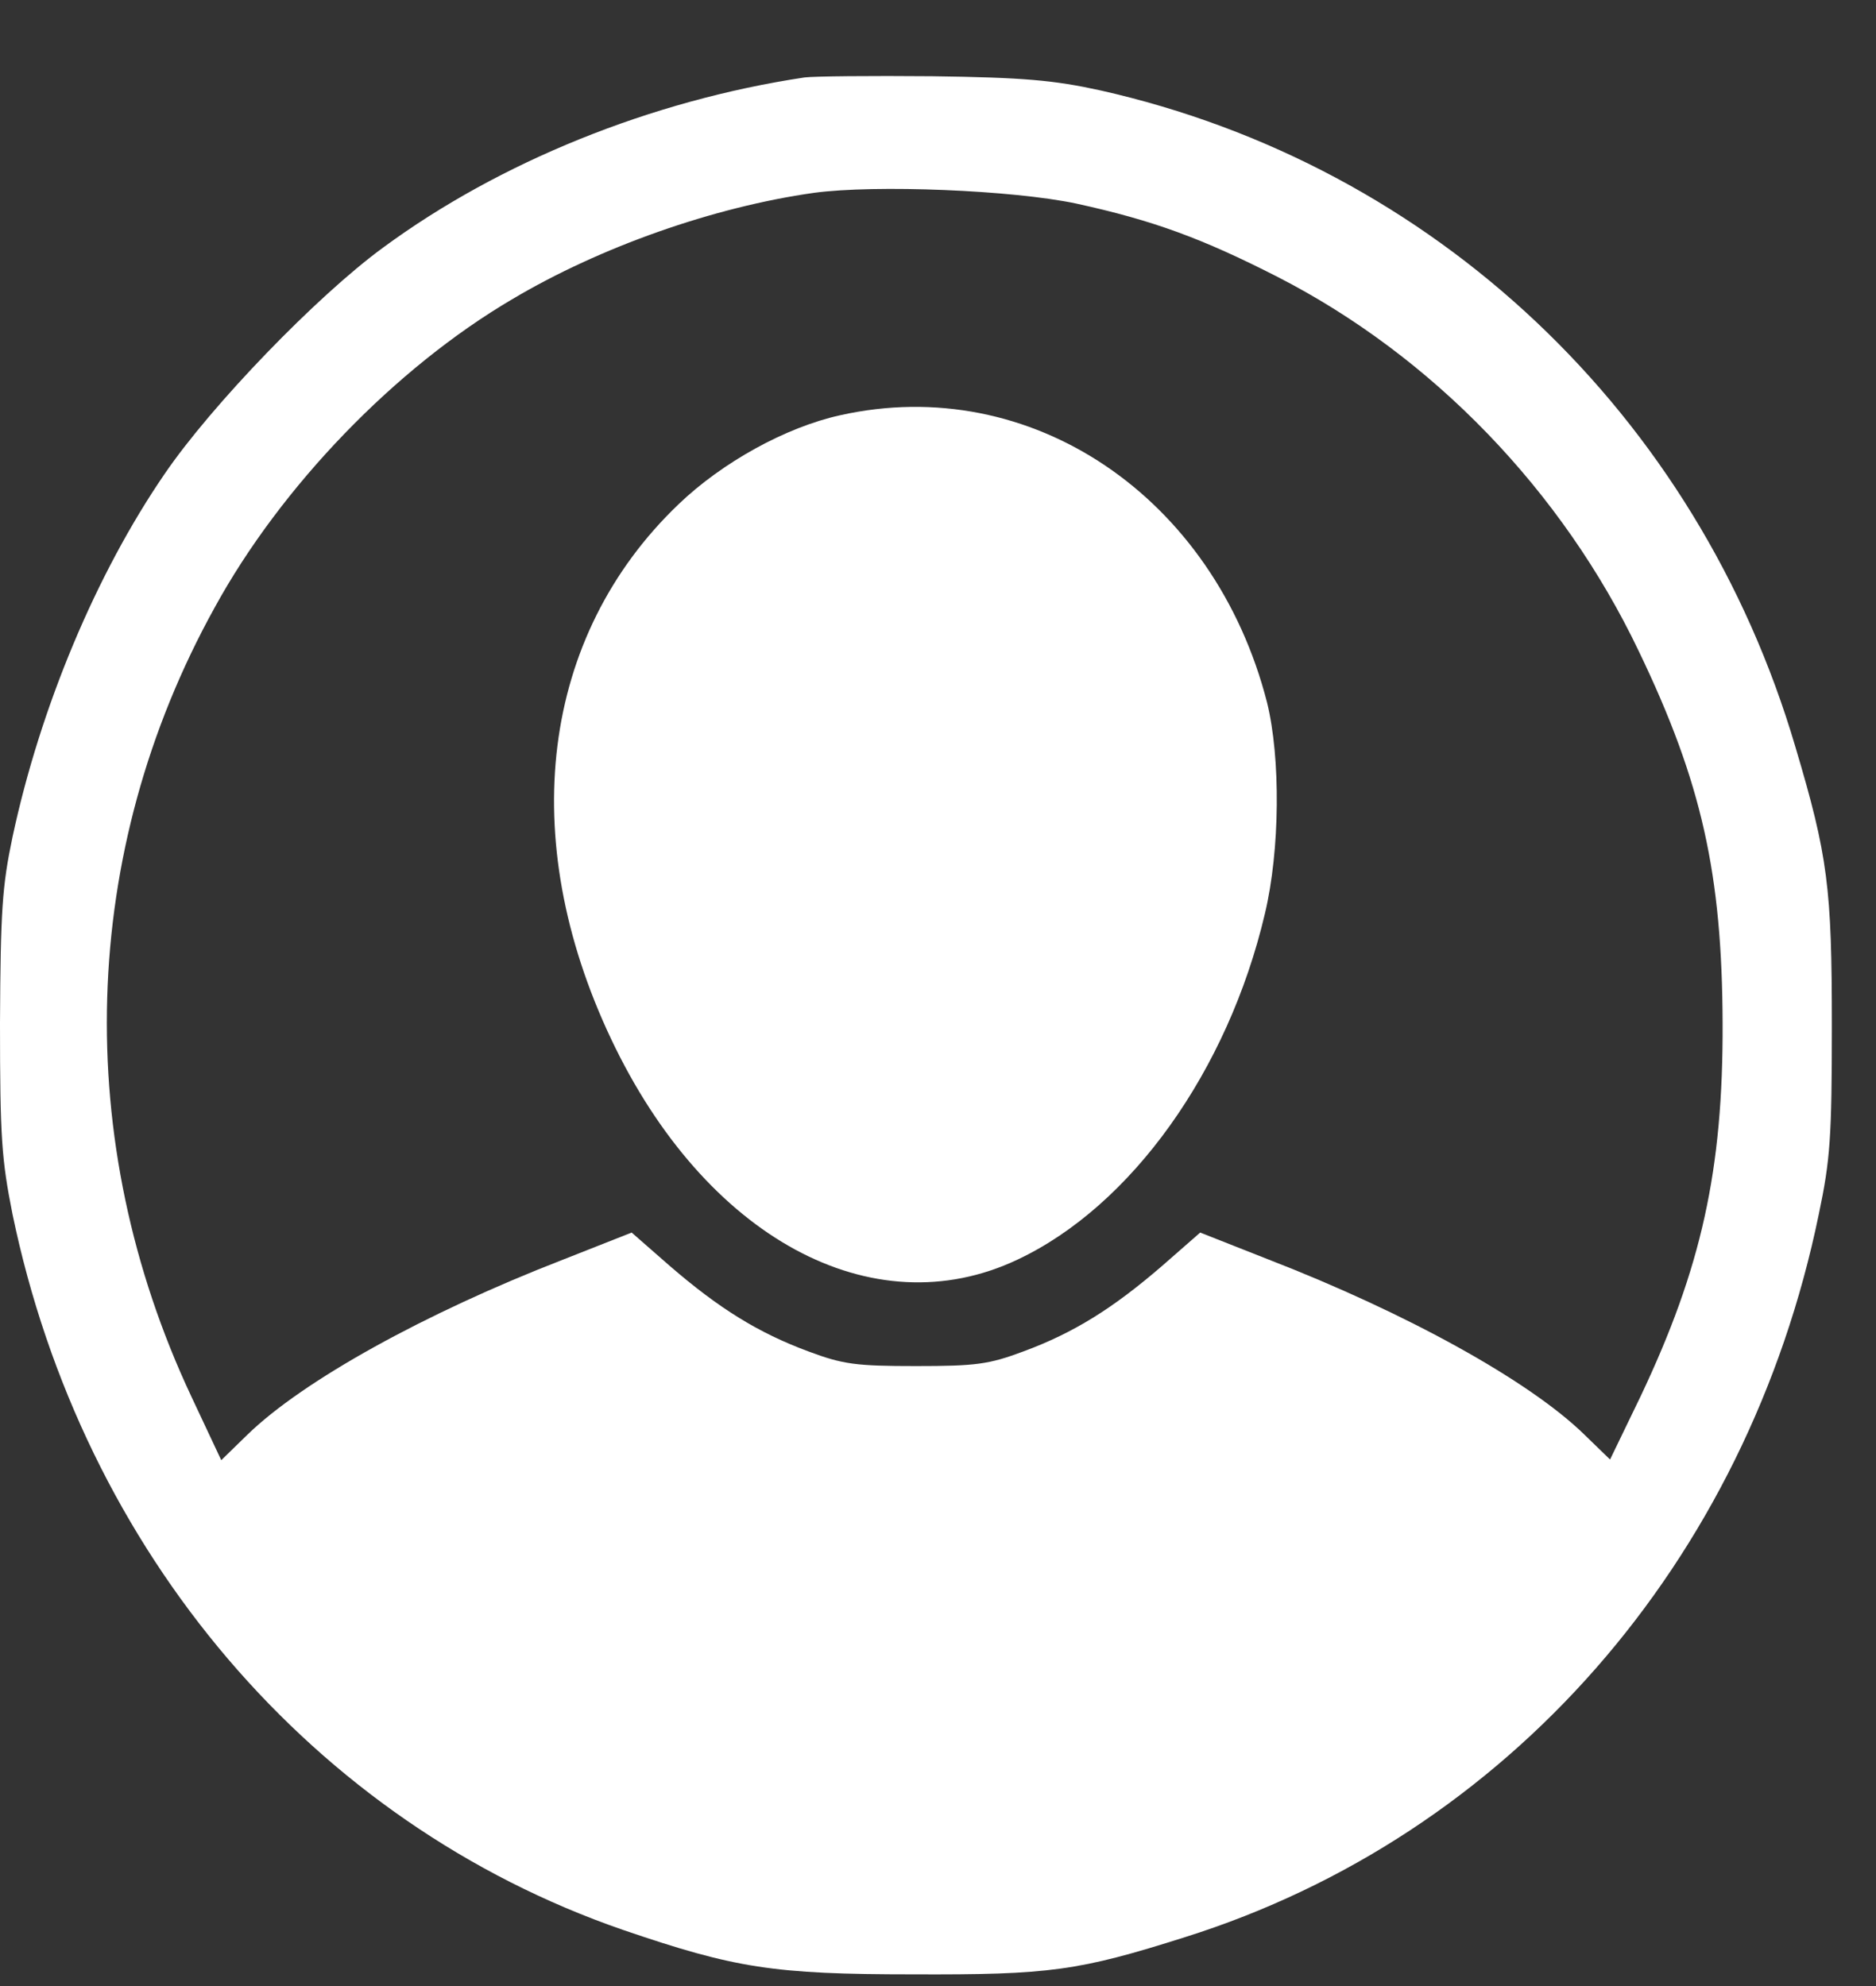
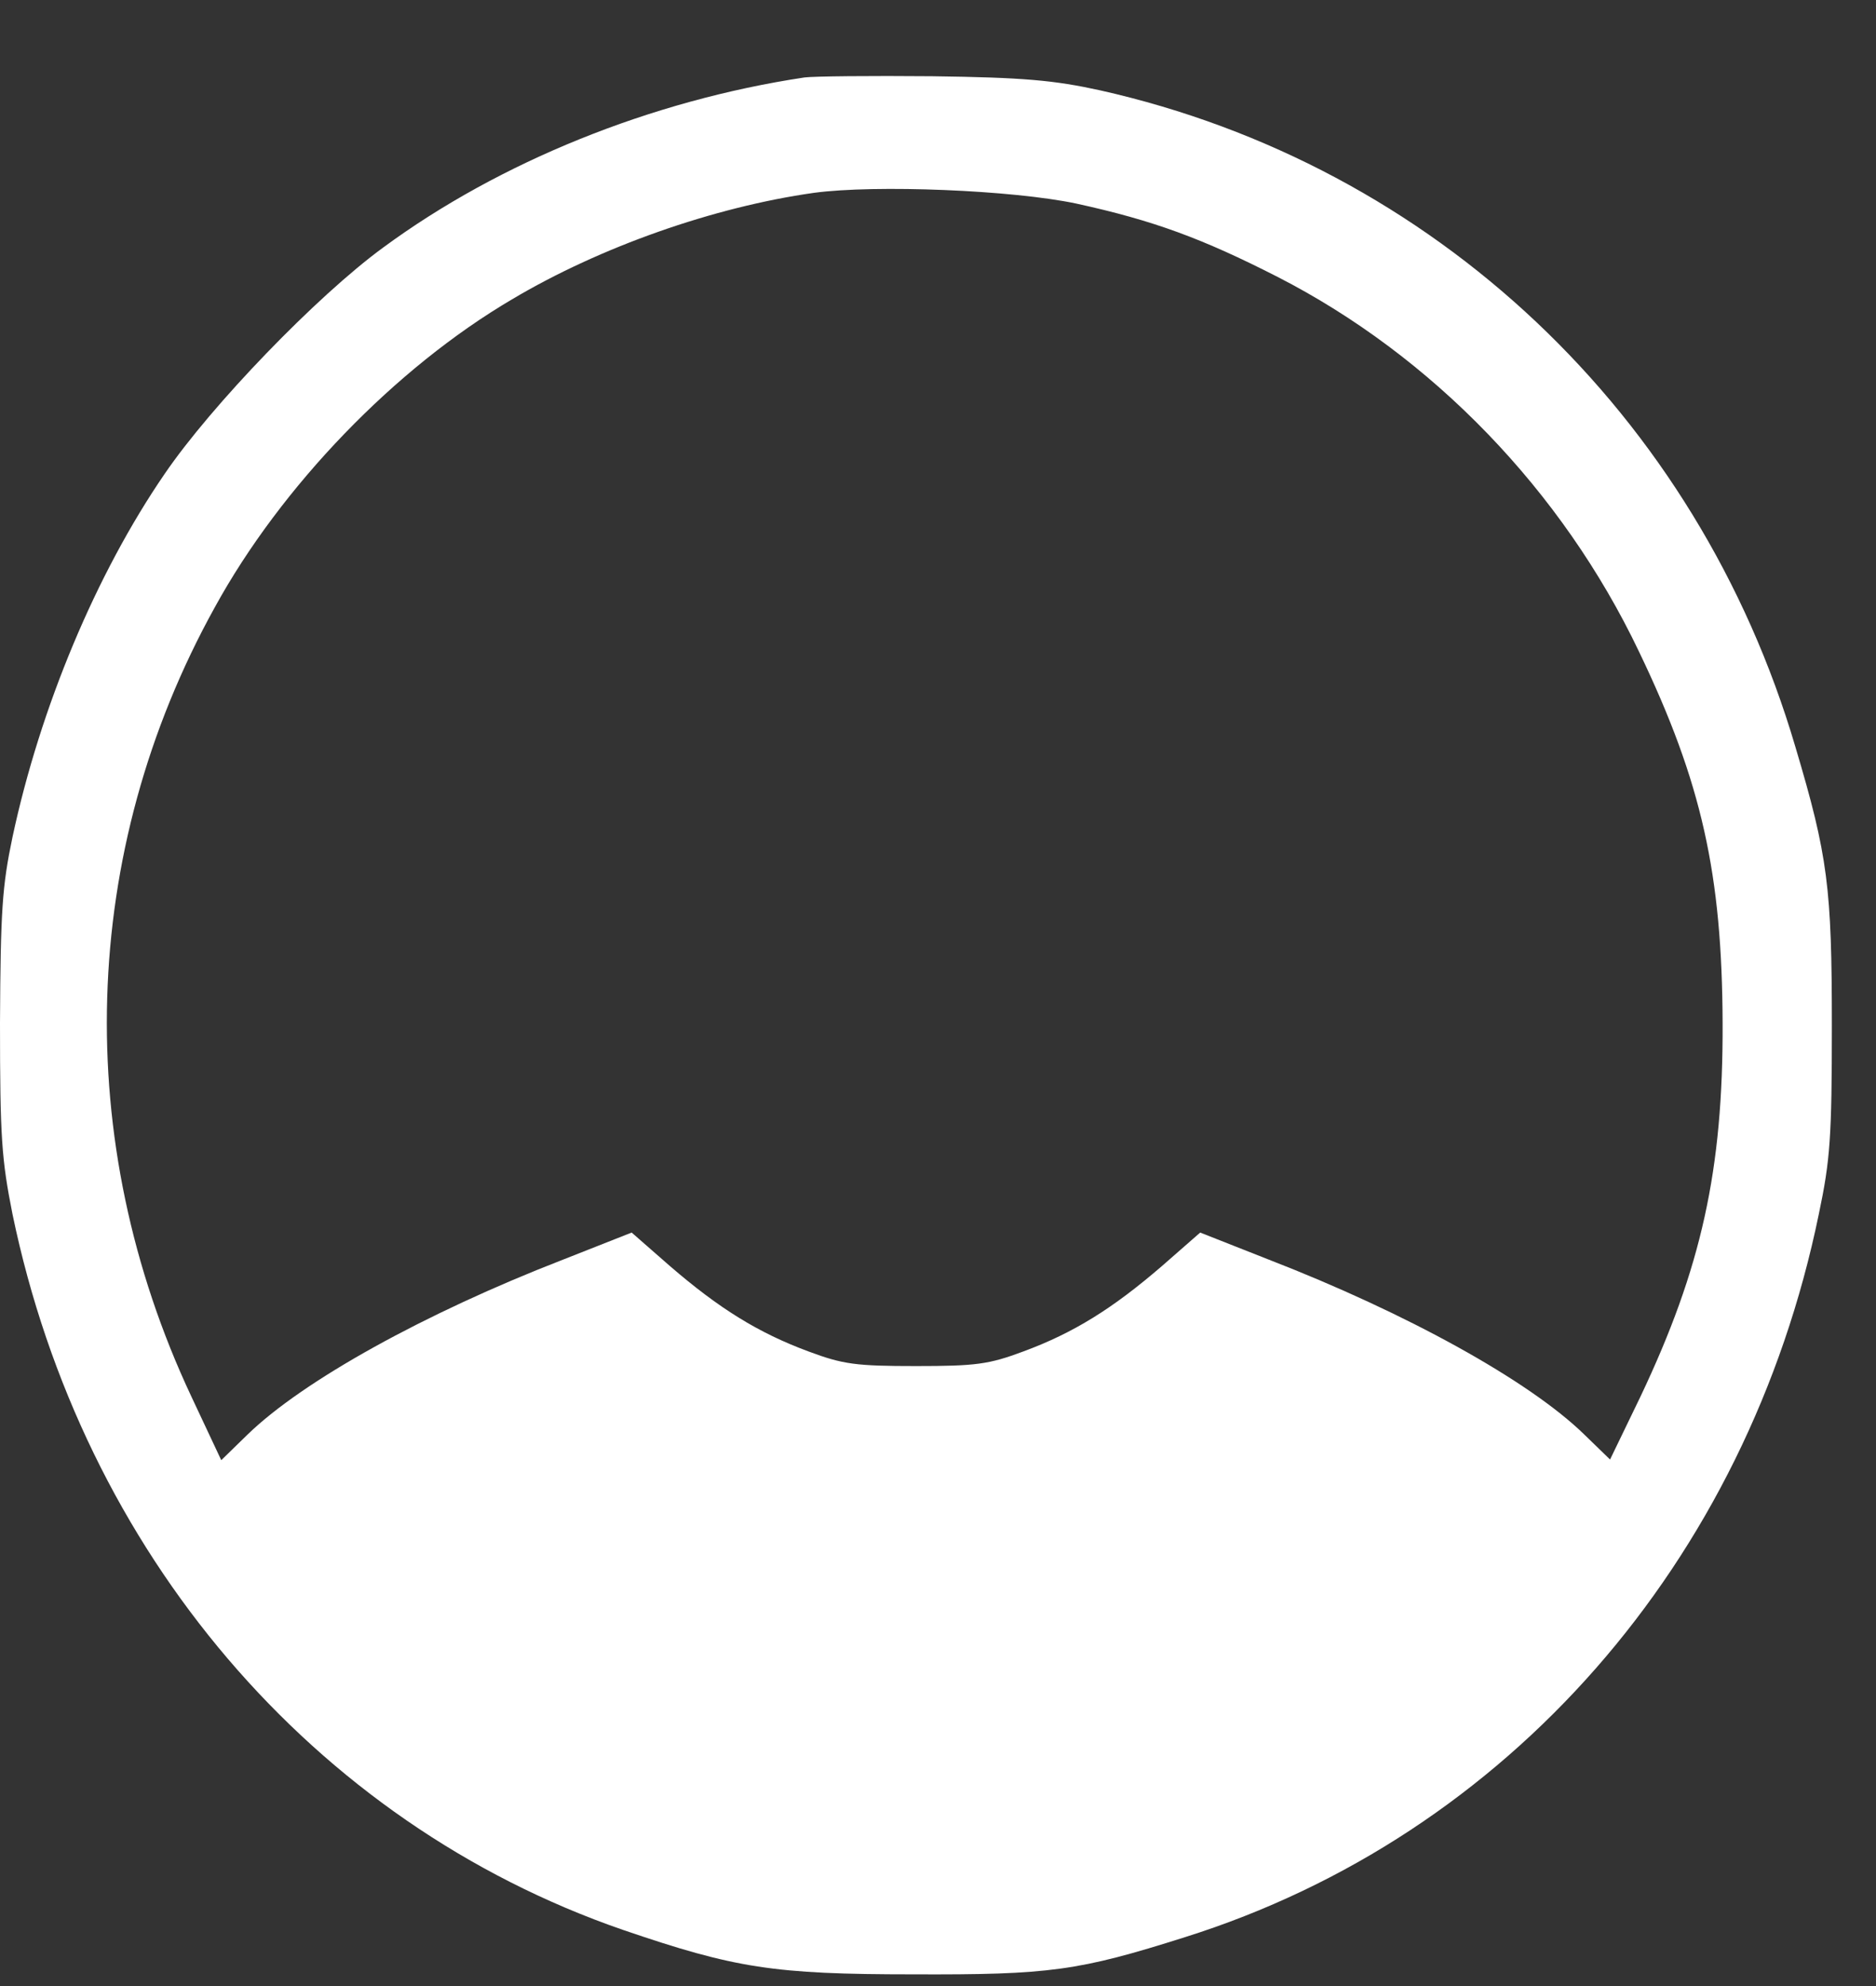
<svg xmlns="http://www.w3.org/2000/svg" width="17" height="18" viewBox="0 0 17 18" fill="none">
  <rect x="0" y="0" width="17" height="18" fill="#333333" stroke="none" />
  <path d="M7.29 0.702C5.901 0.911 4.527 1.467 3.473 2.243C2.872 2.682 1.916 3.673 1.492 4.295C0.872 5.199 0.365 6.409 0.113 7.588C0.02 8.032 0.005 8.251 0 9.272C0 10.314 0.015 10.508 0.113 11.003C0.749 14.071 2.837 16.521 5.645 17.491C6.66 17.838 7.009 17.894 8.275 17.894C9.512 17.899 9.773 17.863 10.738 17.557C13.659 16.638 15.832 14.163 16.482 11.003C16.585 10.513 16.6 10.309 16.6 9.298C16.6 8.047 16.565 7.761 16.27 6.771C15.383 3.754 12.994 1.498 9.97 0.819C9.551 0.727 9.275 0.702 8.448 0.691C7.891 0.686 7.374 0.691 7.29 0.702ZM9.753 1.845C10.453 1.998 10.896 2.162 11.576 2.509C12.98 3.228 14.157 4.448 14.851 5.903C15.423 7.093 15.605 7.925 15.61 9.272C15.615 10.605 15.418 11.493 14.866 12.657L14.59 13.228L14.354 12.999C13.856 12.514 12.748 11.901 11.497 11.416L10.876 11.171L10.531 11.473C10.083 11.86 9.729 12.08 9.275 12.248C8.96 12.366 8.842 12.381 8.3 12.381C7.758 12.381 7.64 12.366 7.325 12.248C6.872 12.08 6.517 11.86 6.069 11.473L5.724 11.171L5.103 11.416C3.852 11.901 2.744 12.514 2.241 13.004L2.005 13.234L1.734 12.657C0.645 10.339 0.719 7.721 1.946 5.505C2.547 4.408 3.581 3.336 4.64 2.713C5.438 2.238 6.468 1.876 7.374 1.748C7.935 1.672 9.177 1.723 9.753 1.845Z" fill="white" />
-   <path d="M7.611 3.764C7.123 3.872 6.547 4.188 6.148 4.571C4.901 5.765 4.675 7.593 5.537 9.415C6.389 11.217 7.906 12.039 9.221 11.416C10.251 10.931 11.127 9.706 11.462 8.282C11.6 7.705 11.605 6.868 11.482 6.368C11.004 4.499 9.339 3.376 7.611 3.764Z" fill="white" />
</svg>